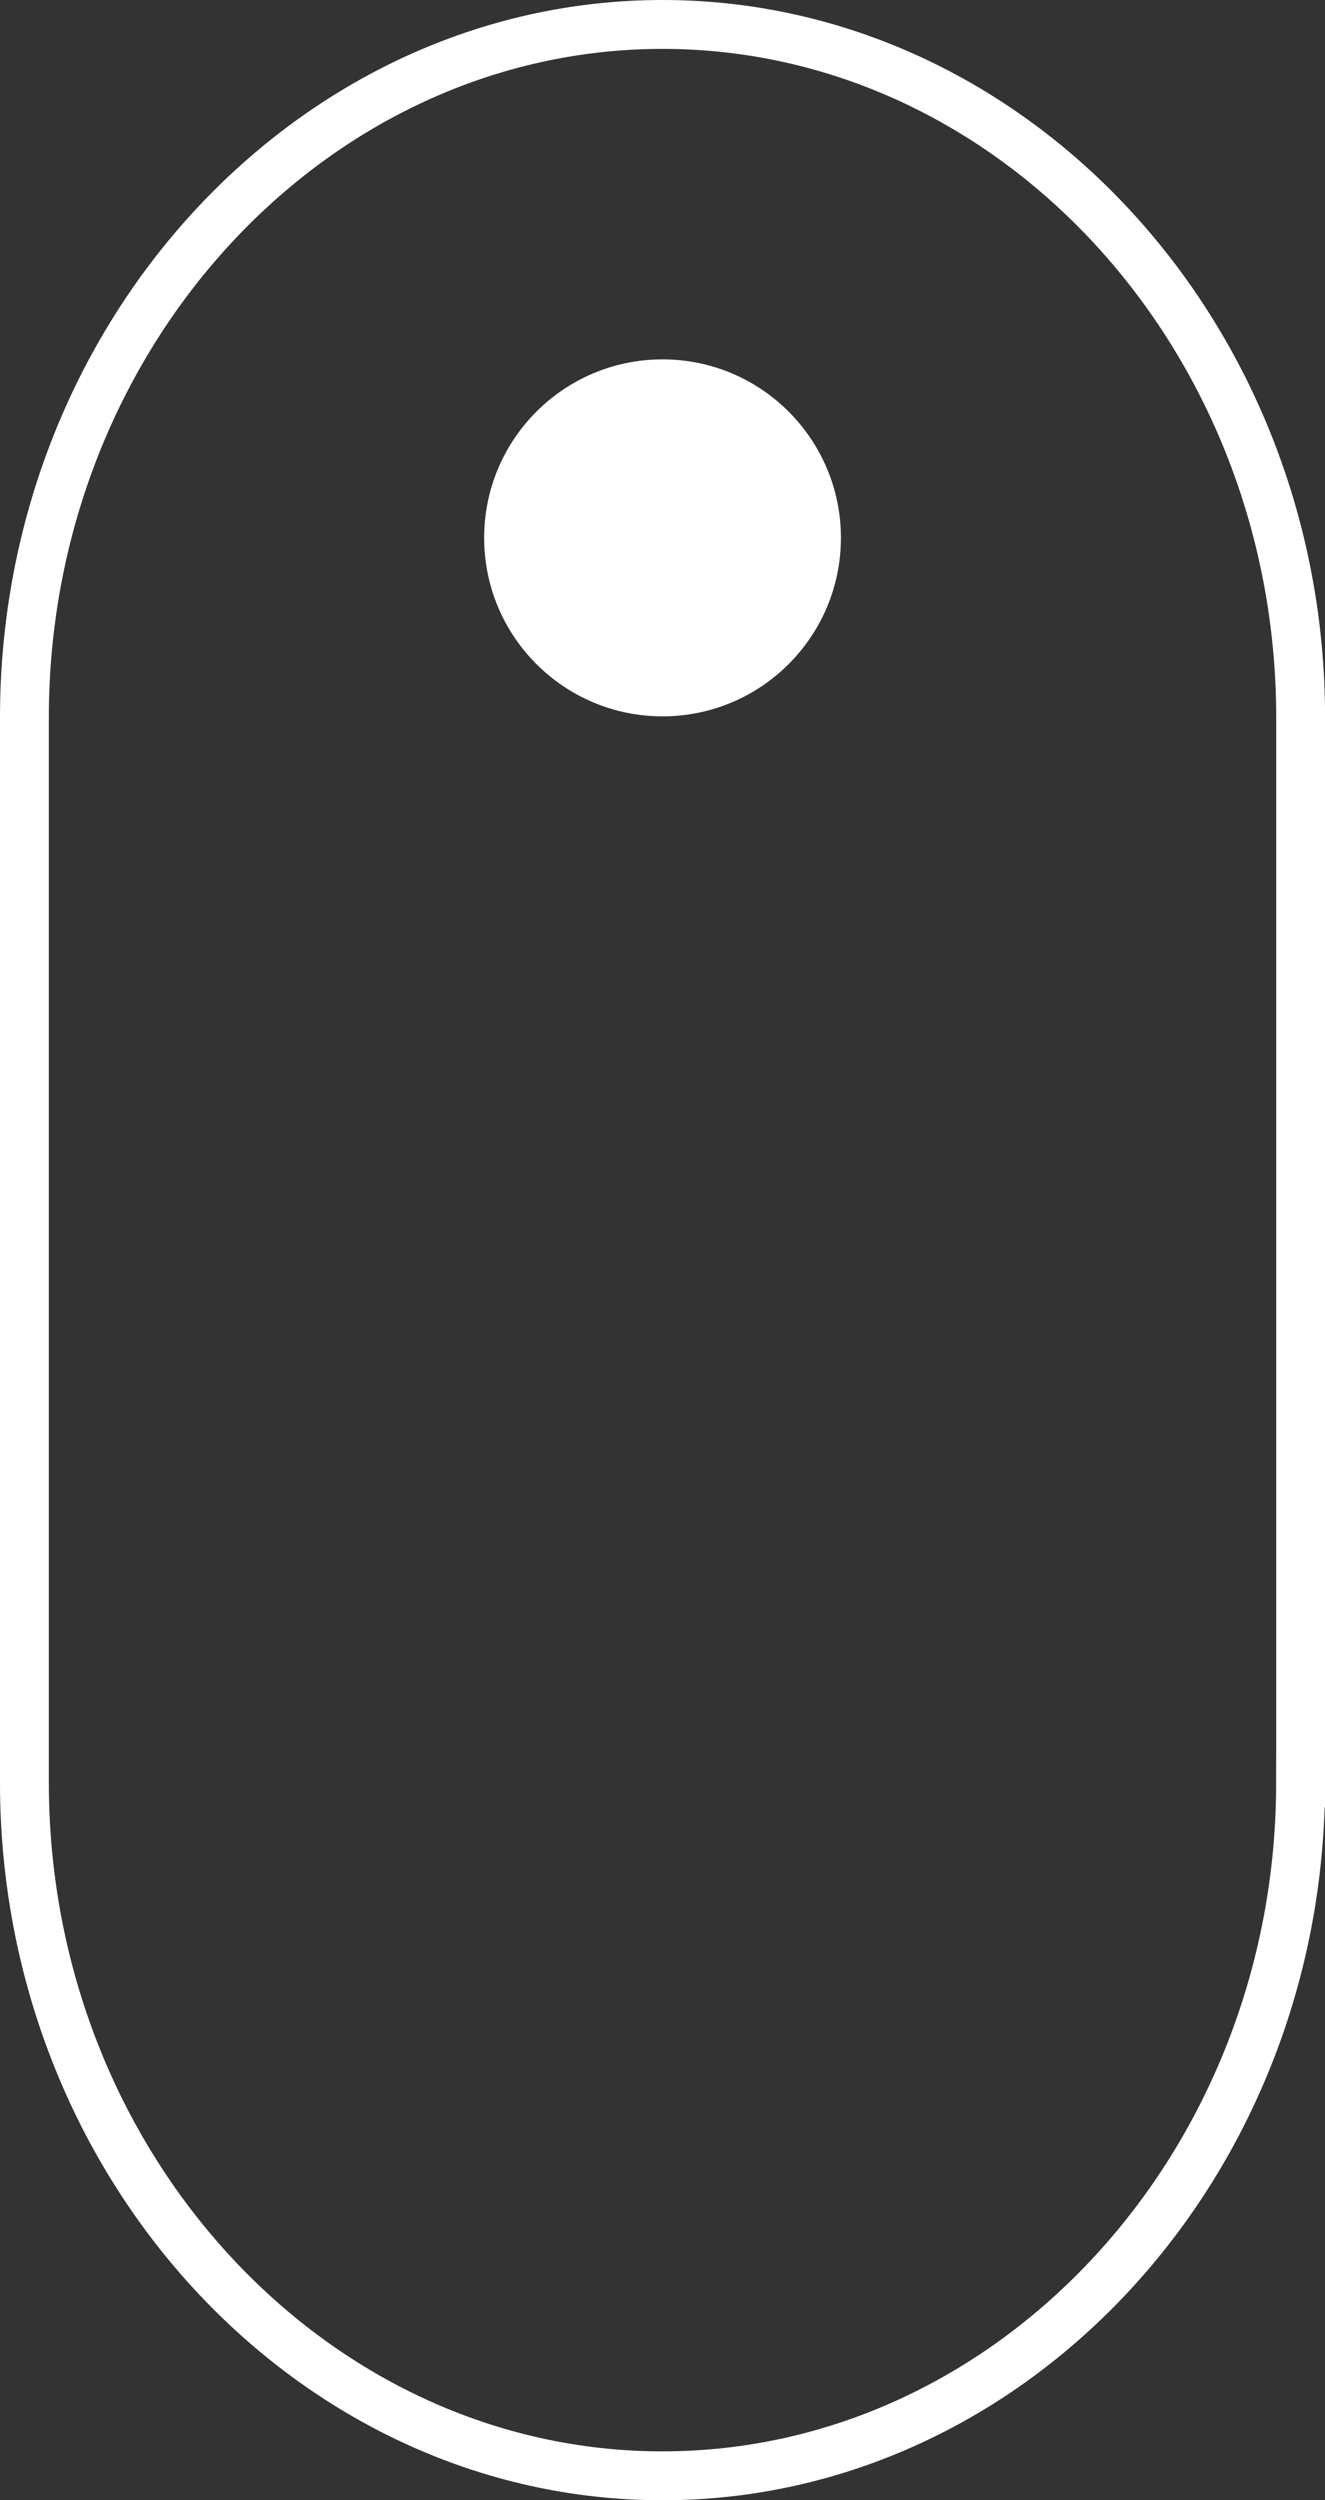
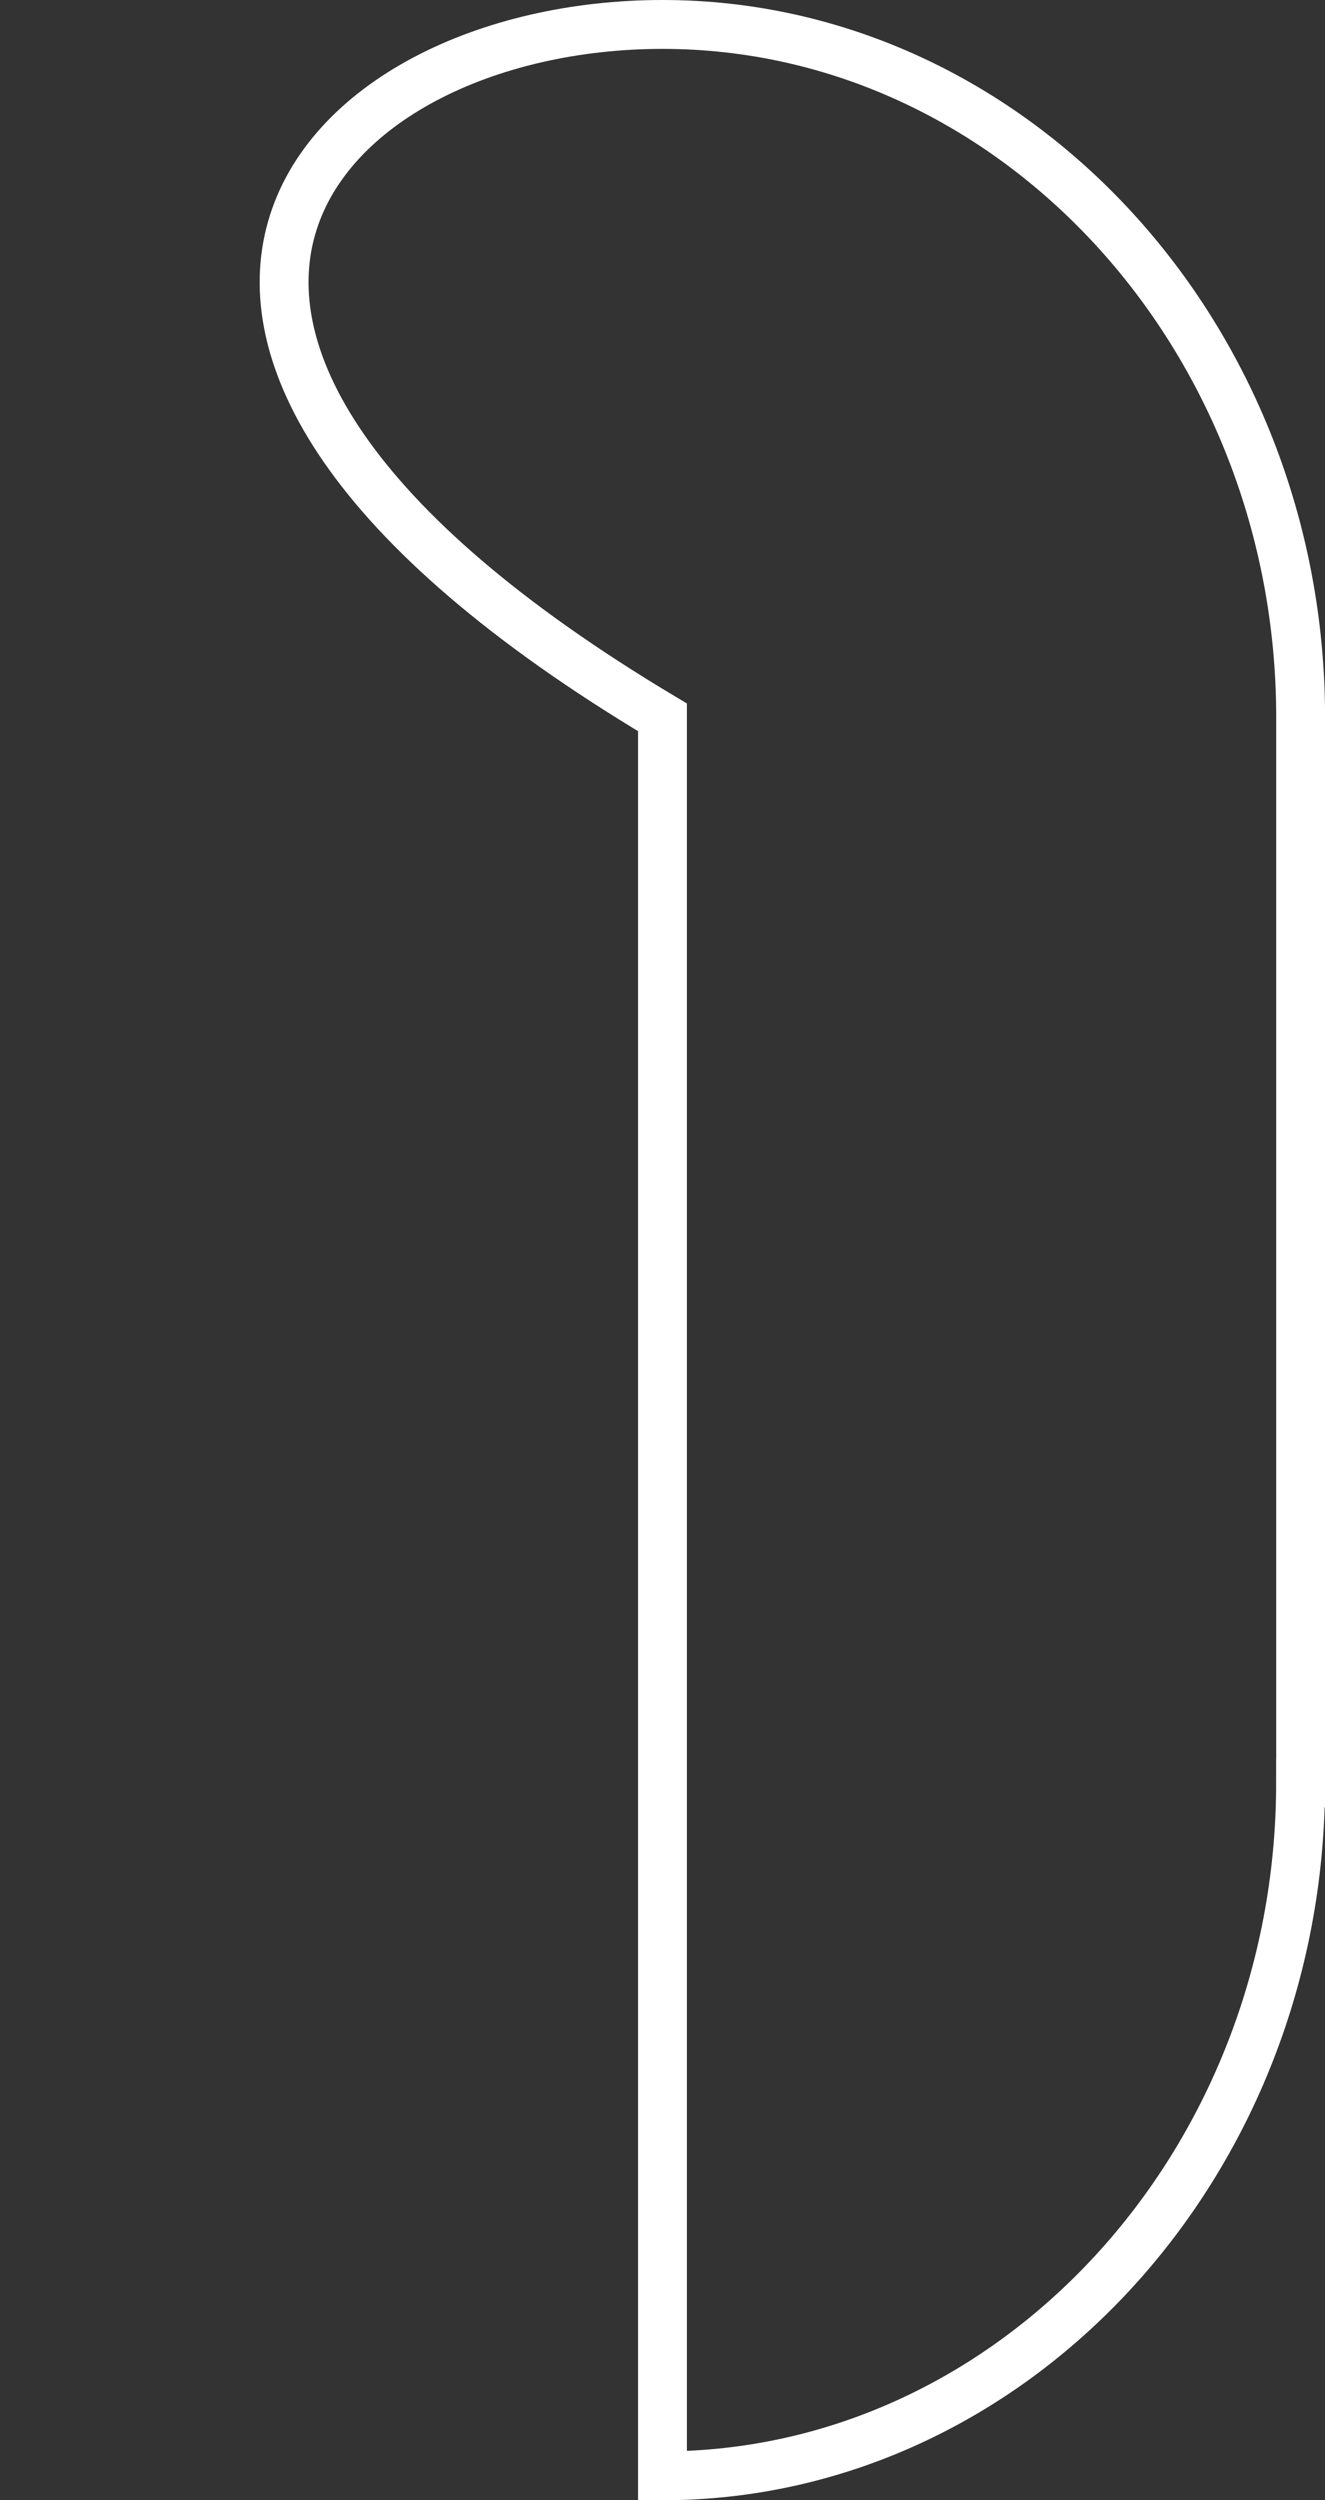
<svg xmlns="http://www.w3.org/2000/svg" version="1.1" id="レイヤー_1" x="0px" y="0px" width="21.697px" height="40.915px" viewBox="0 0 21.697 40.915" enable-background="new 0 0 21.697 40.915" xml:space="preserve">
  <rect x="0" y="0" width="21.697" height="40.915" fill="#333333" stroke="none" />
  <g>
    <g>
-       <path fill="none" stroke="#FFFFFF" stroke-width="0.8" stroke-miterlimit="10" d="M21.297,29.177    c0,6.236-4.702,11.339-10.449,11.339S0.4,35.413,0.4,29.177V11.739C0.4,5.502,5.102,0.4,10.849,0.4s10.449,5.102,10.449,11.339    V29.177z" />
+       <path fill="none" stroke="#FFFFFF" stroke-width="0.8" stroke-miterlimit="10" d="M21.297,29.177    c0,6.236-4.702,11.339-10.449,11.339V11.739C0.4,5.502,5.102,0.4,10.849,0.4s10.449,5.102,10.449,11.339    V29.177z" />
    </g>
-     <circle fill="#FFFFFF" cx="10.849" cy="8.802" r="2.921" />
  </g>
</svg>